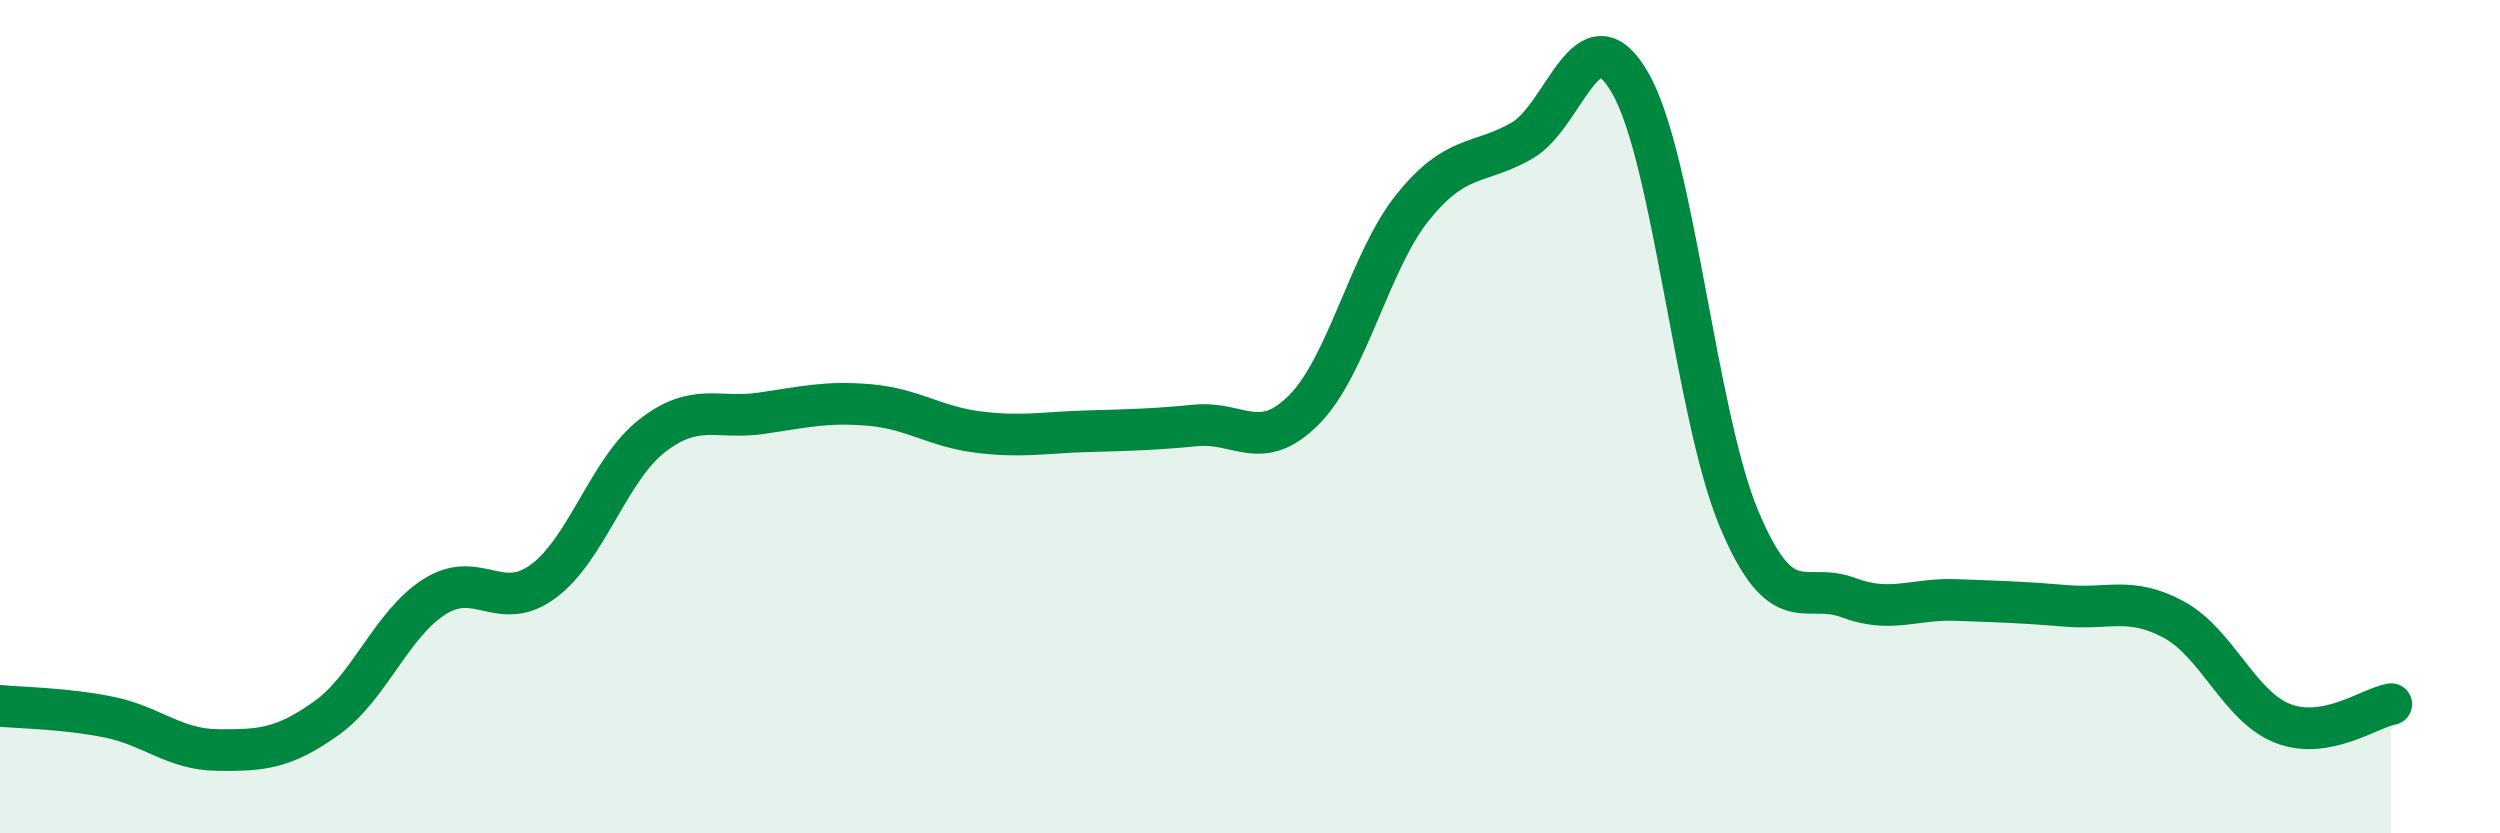
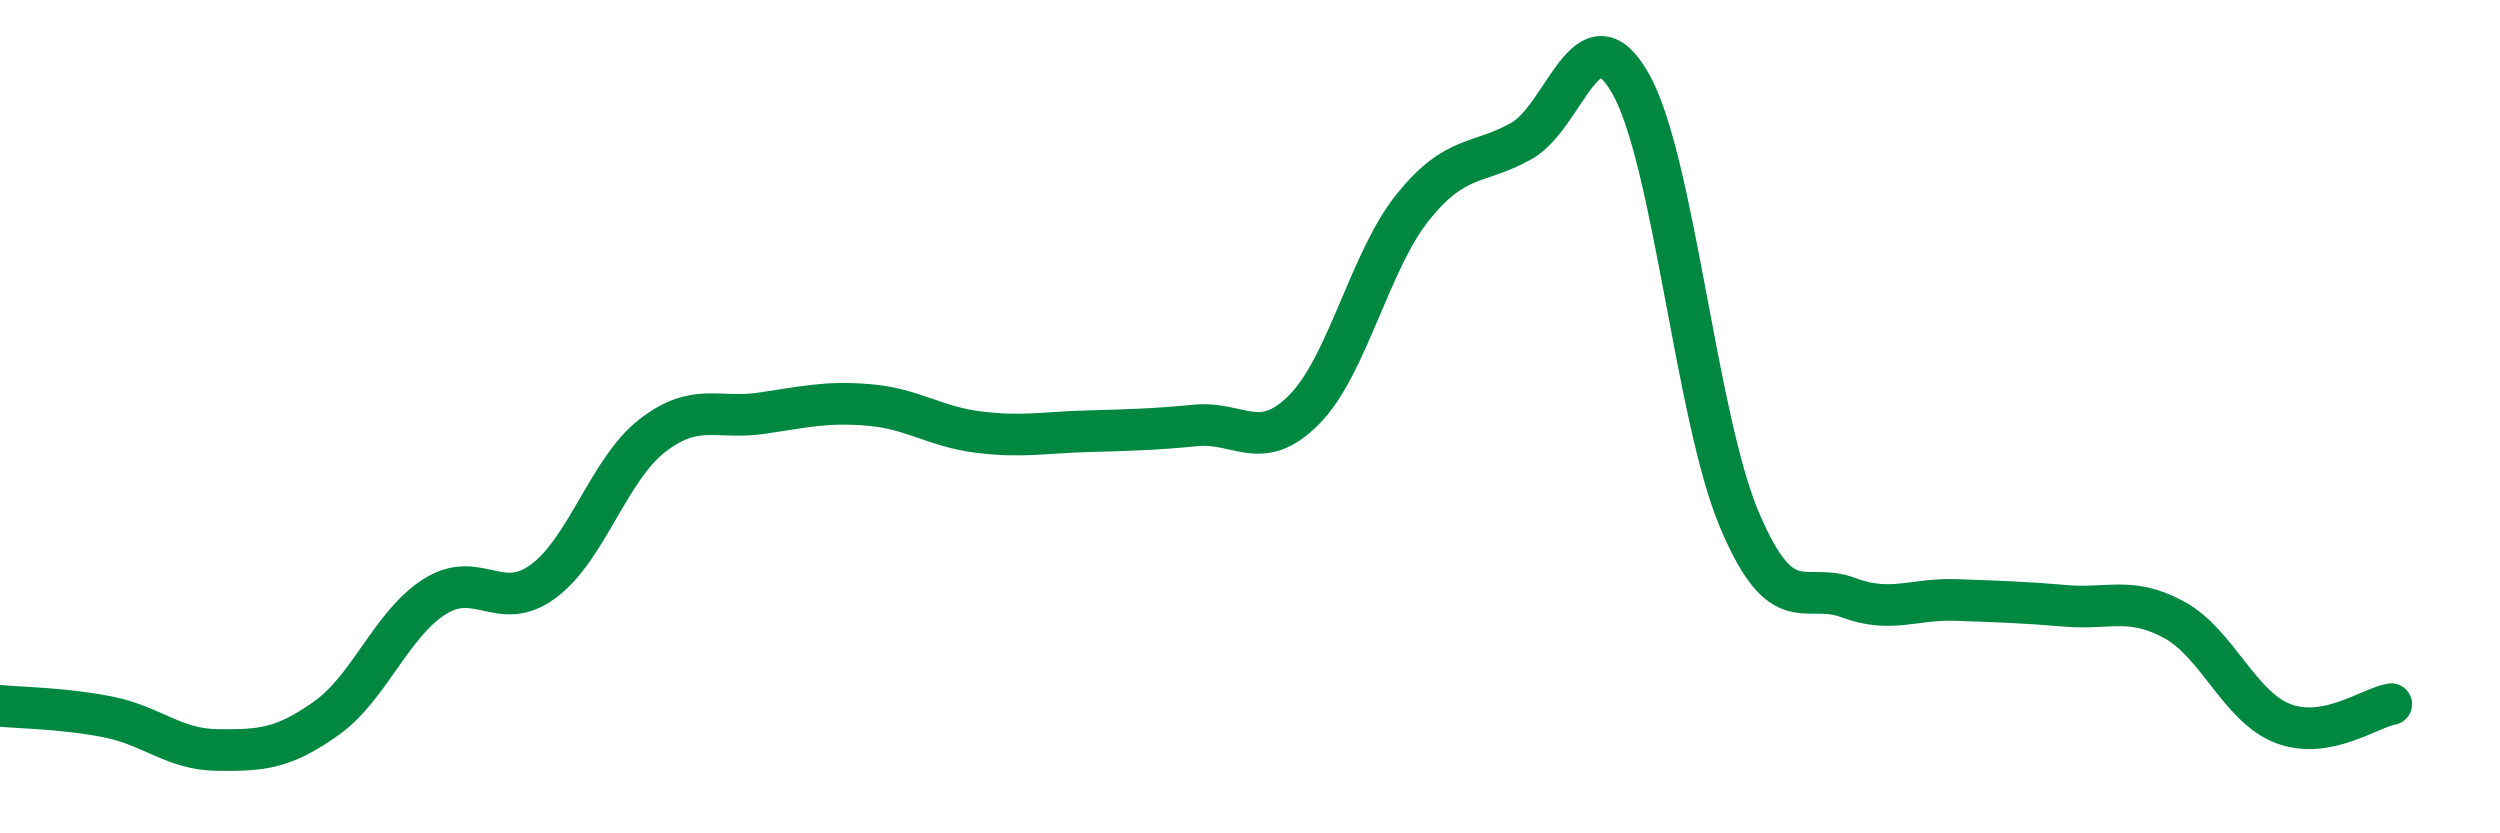
<svg xmlns="http://www.w3.org/2000/svg" width="60" height="20" viewBox="0 0 60 20">
-   <path d="M 0,16.94 C 0.52,16.99 1.57,17 2.61,17.21 C 3.65,17.42 4.18,17.99 5.22,18 C 6.26,18.01 6.79,17.98 7.83,17.24 C 8.87,16.5 9.39,14.98 10.43,14.32 C 11.47,13.66 12,14.72 13.04,13.95 C 14.08,13.18 14.61,11.27 15.65,10.46 C 16.69,9.65 17.22,10.07 18.26,9.92 C 19.3,9.77 19.83,9.63 20.87,9.72 C 21.91,9.81 22.44,10.24 23.48,10.37 C 24.52,10.5 25.05,10.38 26.09,10.35 C 27.13,10.32 27.66,10.31 28.7,10.21 C 29.74,10.11 30.26,10.88 31.3,9.83 C 32.34,8.78 32.87,6.26 33.91,4.97 C 34.95,3.68 35.48,3.97 36.52,3.38 C 37.56,2.79 38.09,0.18 39.13,2 C 40.17,3.82 40.7,9.99 41.74,12.46 C 42.78,14.93 43.31,13.95 44.35,14.34 C 45.39,14.73 45.92,14.36 46.96,14.4 C 48,14.44 48.53,14.45 49.57,14.54 C 50.61,14.63 51.13,14.31 52.17,14.87 C 53.21,15.43 53.74,16.95 54.78,17.36 C 55.82,17.77 56.87,16.99 57.39,16.9L57.39 20L0 20Z" fill="#008740" opacity="0.1" stroke-linecap="round" stroke-linejoin="round" />
  <path d="M 0,16.94 C 0.52,16.99 1.57,17 2.61,17.21 C 3.65,17.42 4.18,17.99 5.22,18 C 6.26,18.01 6.79,17.98 7.83,17.24 C 8.87,16.5 9.39,14.98 10.43,14.32 C 11.47,13.66 12,14.72 13.04,13.95 C 14.08,13.18 14.61,11.27 15.65,10.46 C 16.69,9.65 17.22,10.07 18.26,9.92 C 19.3,9.77 19.83,9.63 20.87,9.72 C 21.91,9.81 22.44,10.24 23.48,10.37 C 24.52,10.5 25.05,10.38 26.09,10.35 C 27.13,10.32 27.66,10.31 28.7,10.21 C 29.74,10.11 30.26,10.88 31.3,9.83 C 32.34,8.78 32.87,6.26 33.91,4.97 C 34.95,3.68 35.48,3.97 36.52,3.38 C 37.56,2.79 38.09,0.18 39.13,2 C 40.17,3.82 40.7,9.99 41.74,12.46 C 42.78,14.93 43.31,13.95 44.35,14.34 C 45.39,14.73 45.92,14.36 46.96,14.4 C 48,14.44 48.53,14.45 49.57,14.54 C 50.61,14.63 51.13,14.31 52.17,14.87 C 53.21,15.43 53.74,16.95 54.78,17.36 C 55.82,17.77 56.87,16.99 57.39,16.9" stroke="#008740" stroke-width="1" fill="none" stroke-linecap="round" stroke-linejoin="round" />
</svg>